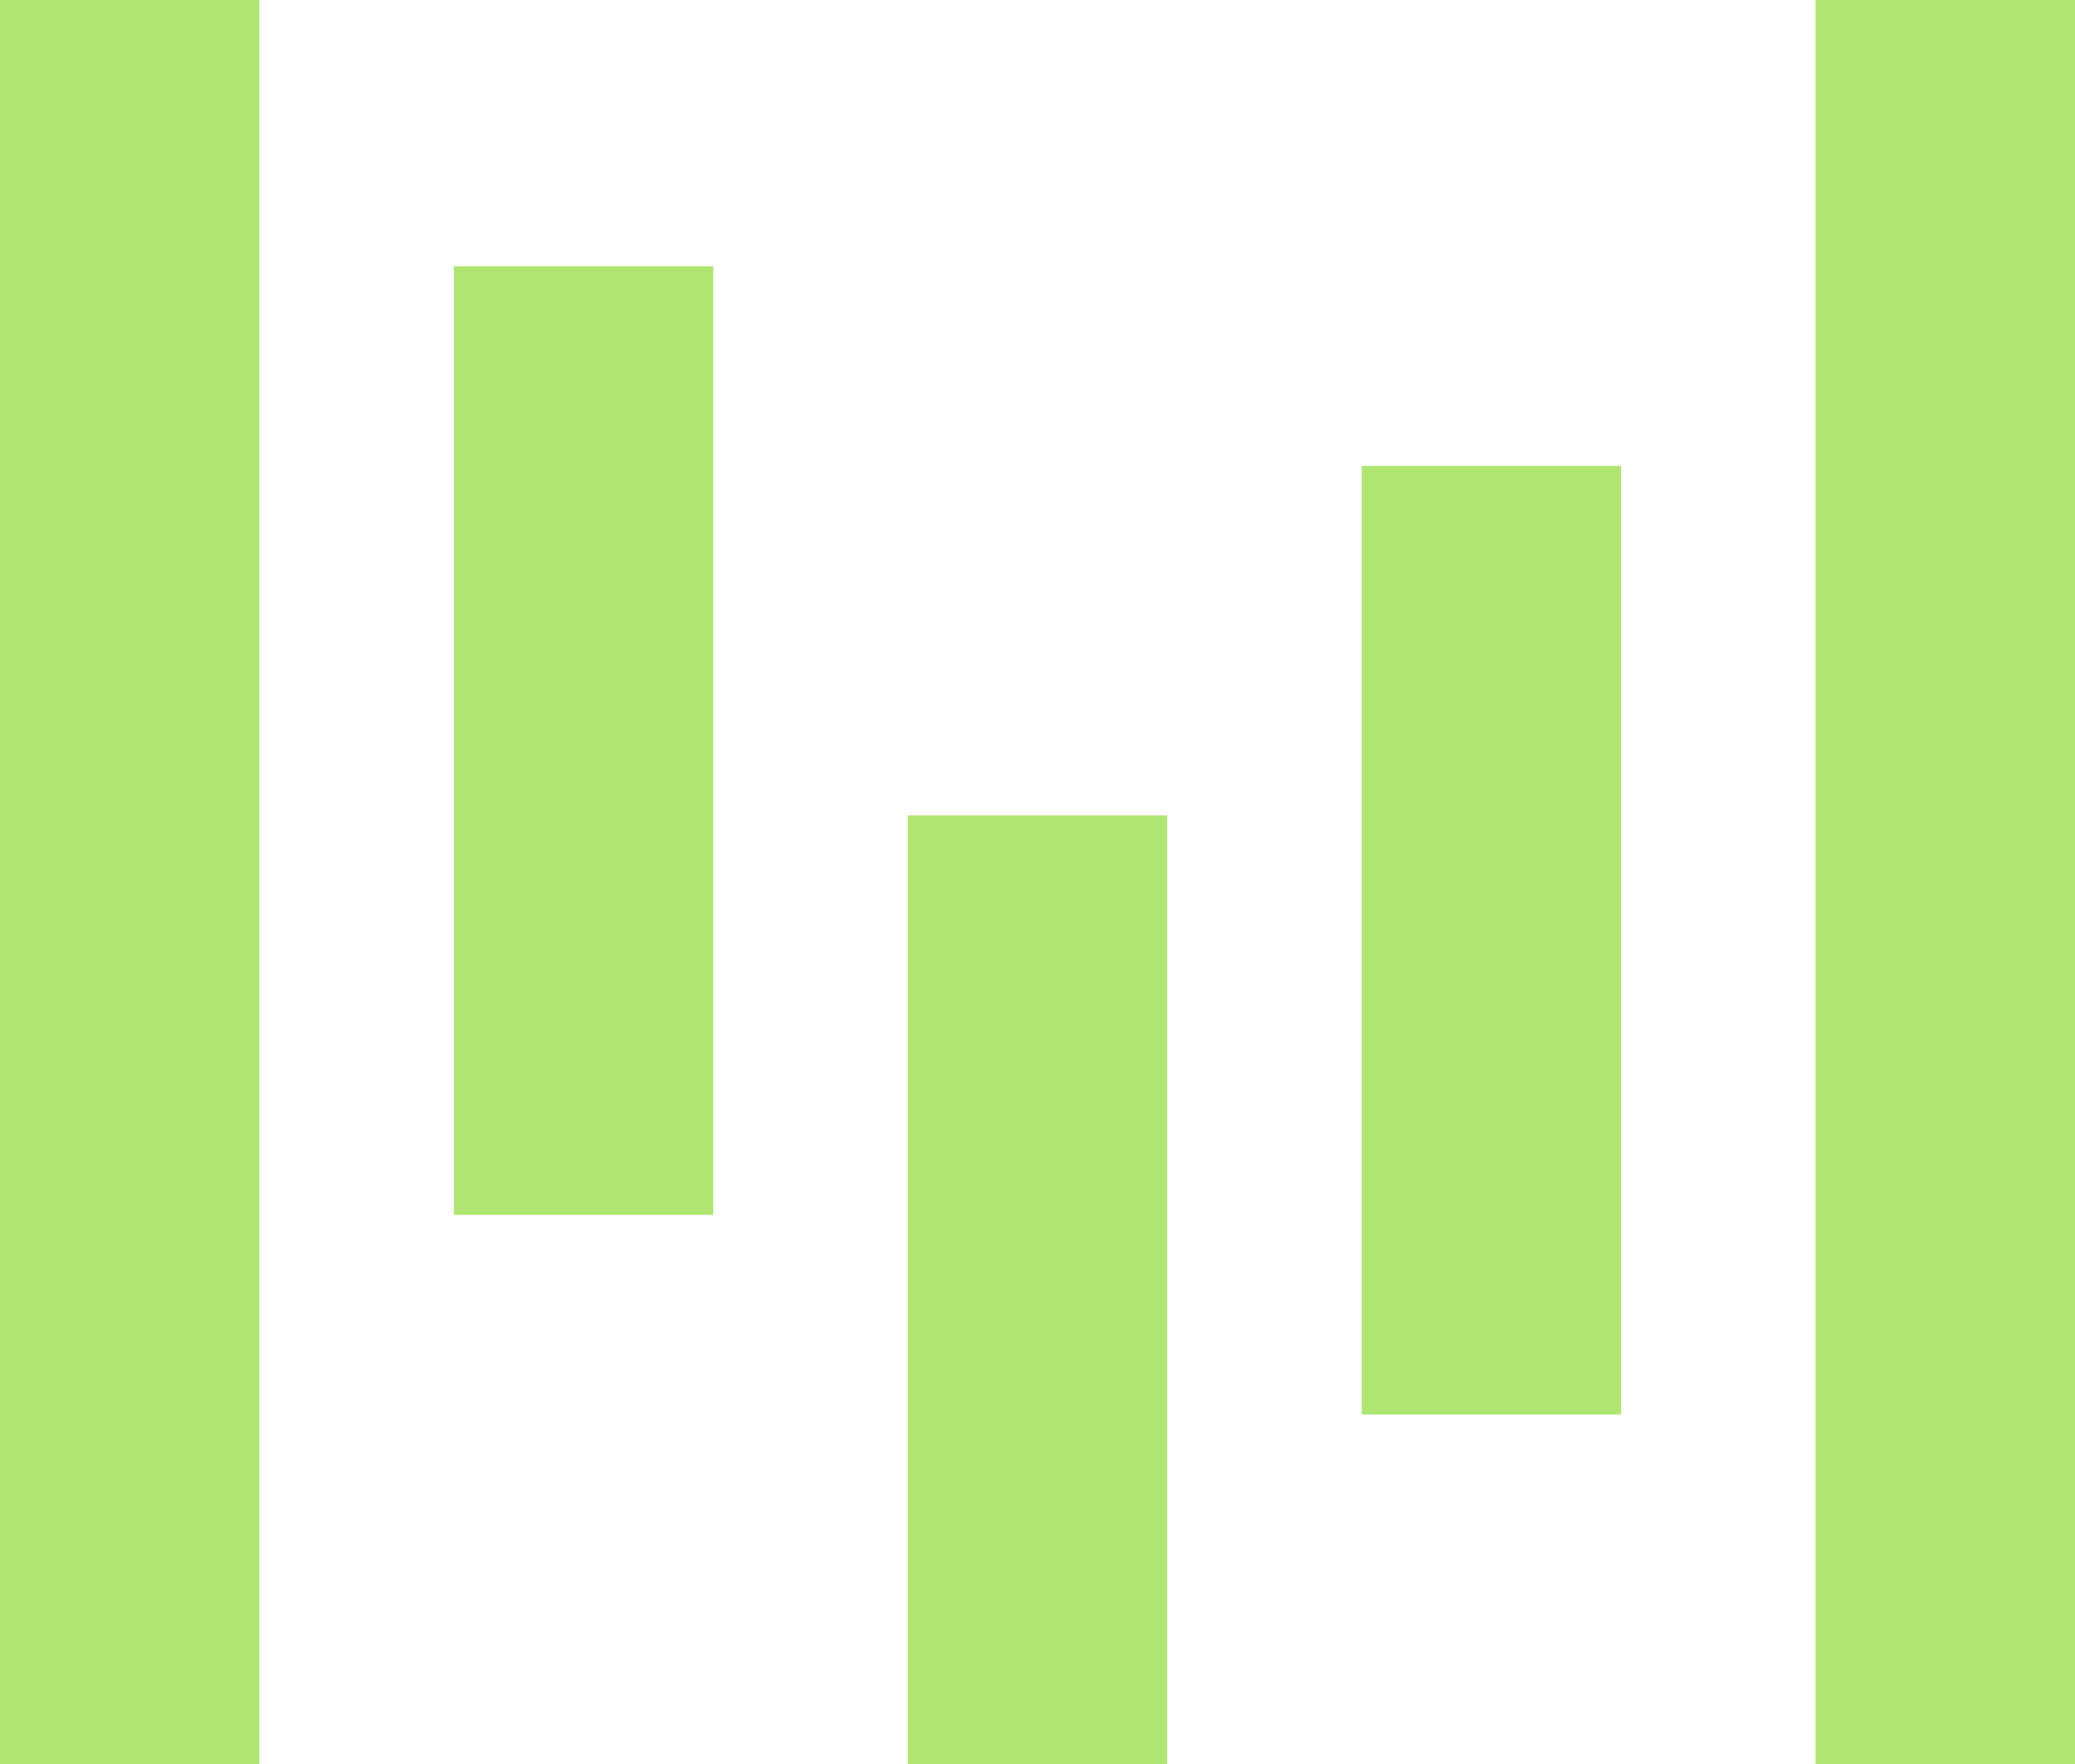
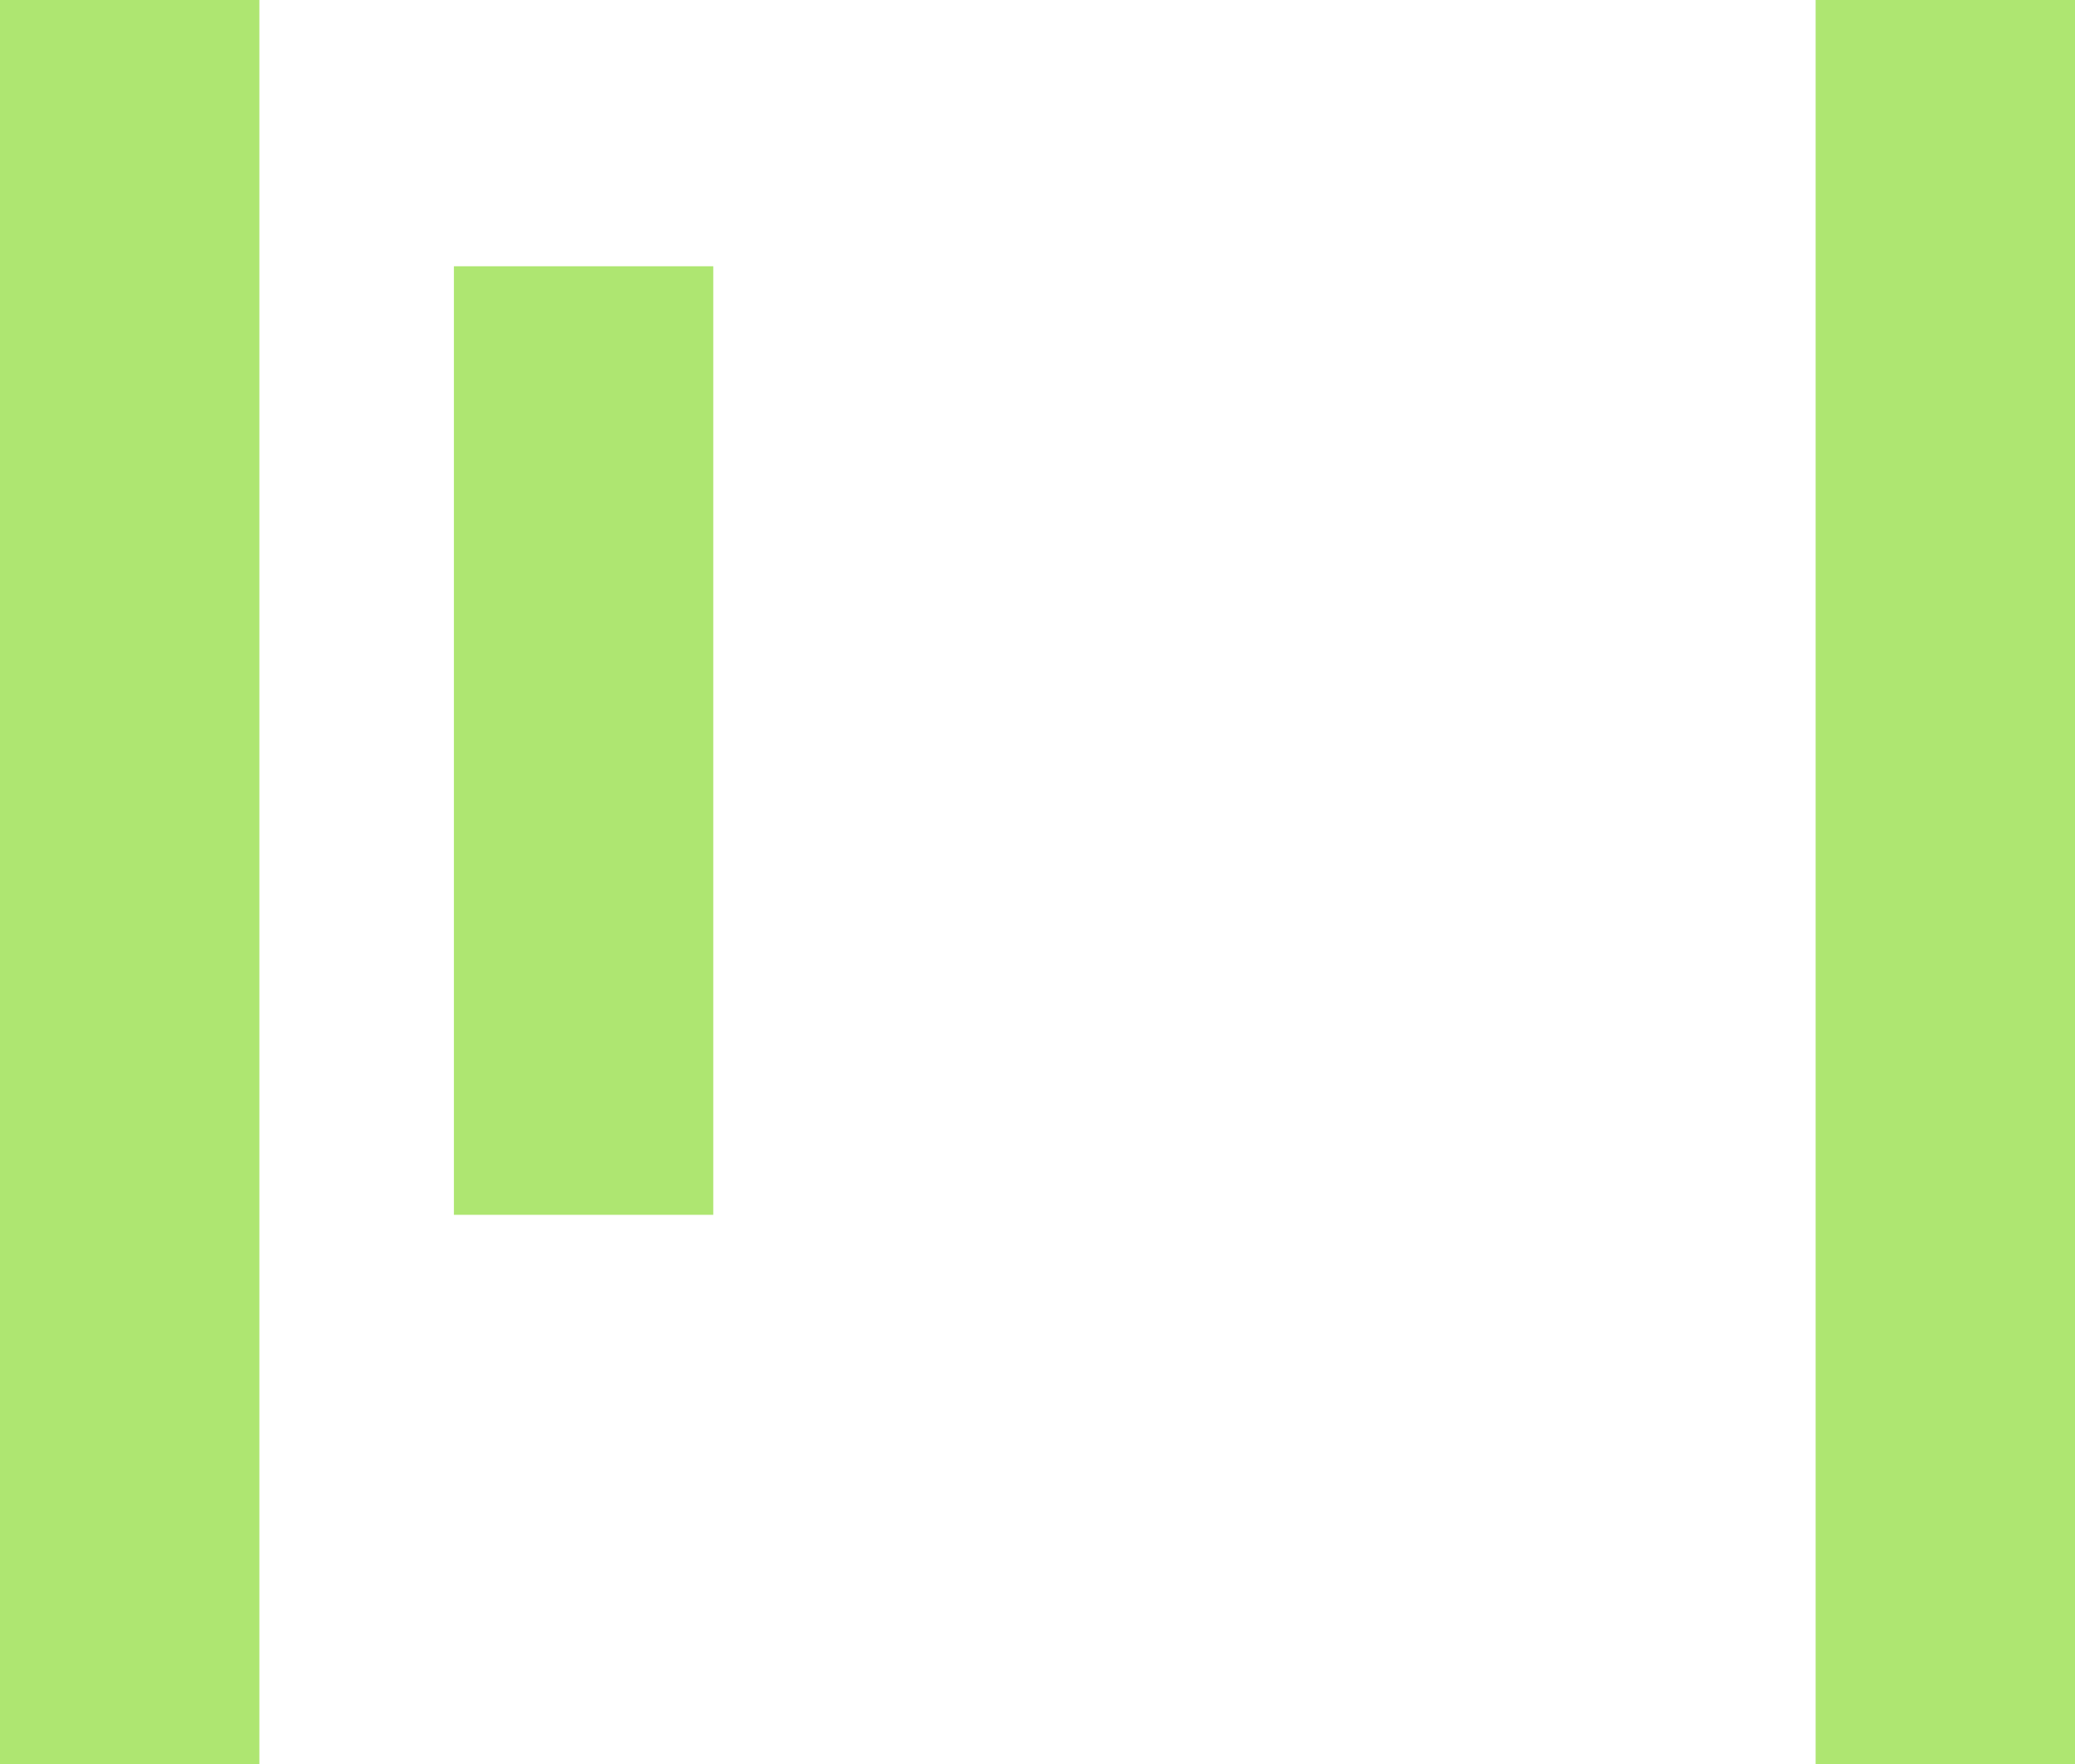
<svg xmlns="http://www.w3.org/2000/svg" width="40" height="34" viewBox="0 0 40 34" fill="none">
-   <path d="M31.25 8.981H26.25V27.264H31.25V8.981Z" fill="#AEE671" />
-   <path d="M22.5 15.717H17.5V34H22.5V15.717Z" fill="#AEE671" />
  <path d="M13.75 5.132H8.75V23.415H13.75V5.132Z" fill="#AEE671" />
  <path d="M5 0H0V34H5V0Z" fill="#AEE671" />
  <path d="M40 0H35V34H40V0Z" fill="#AEE671" />
</svg>